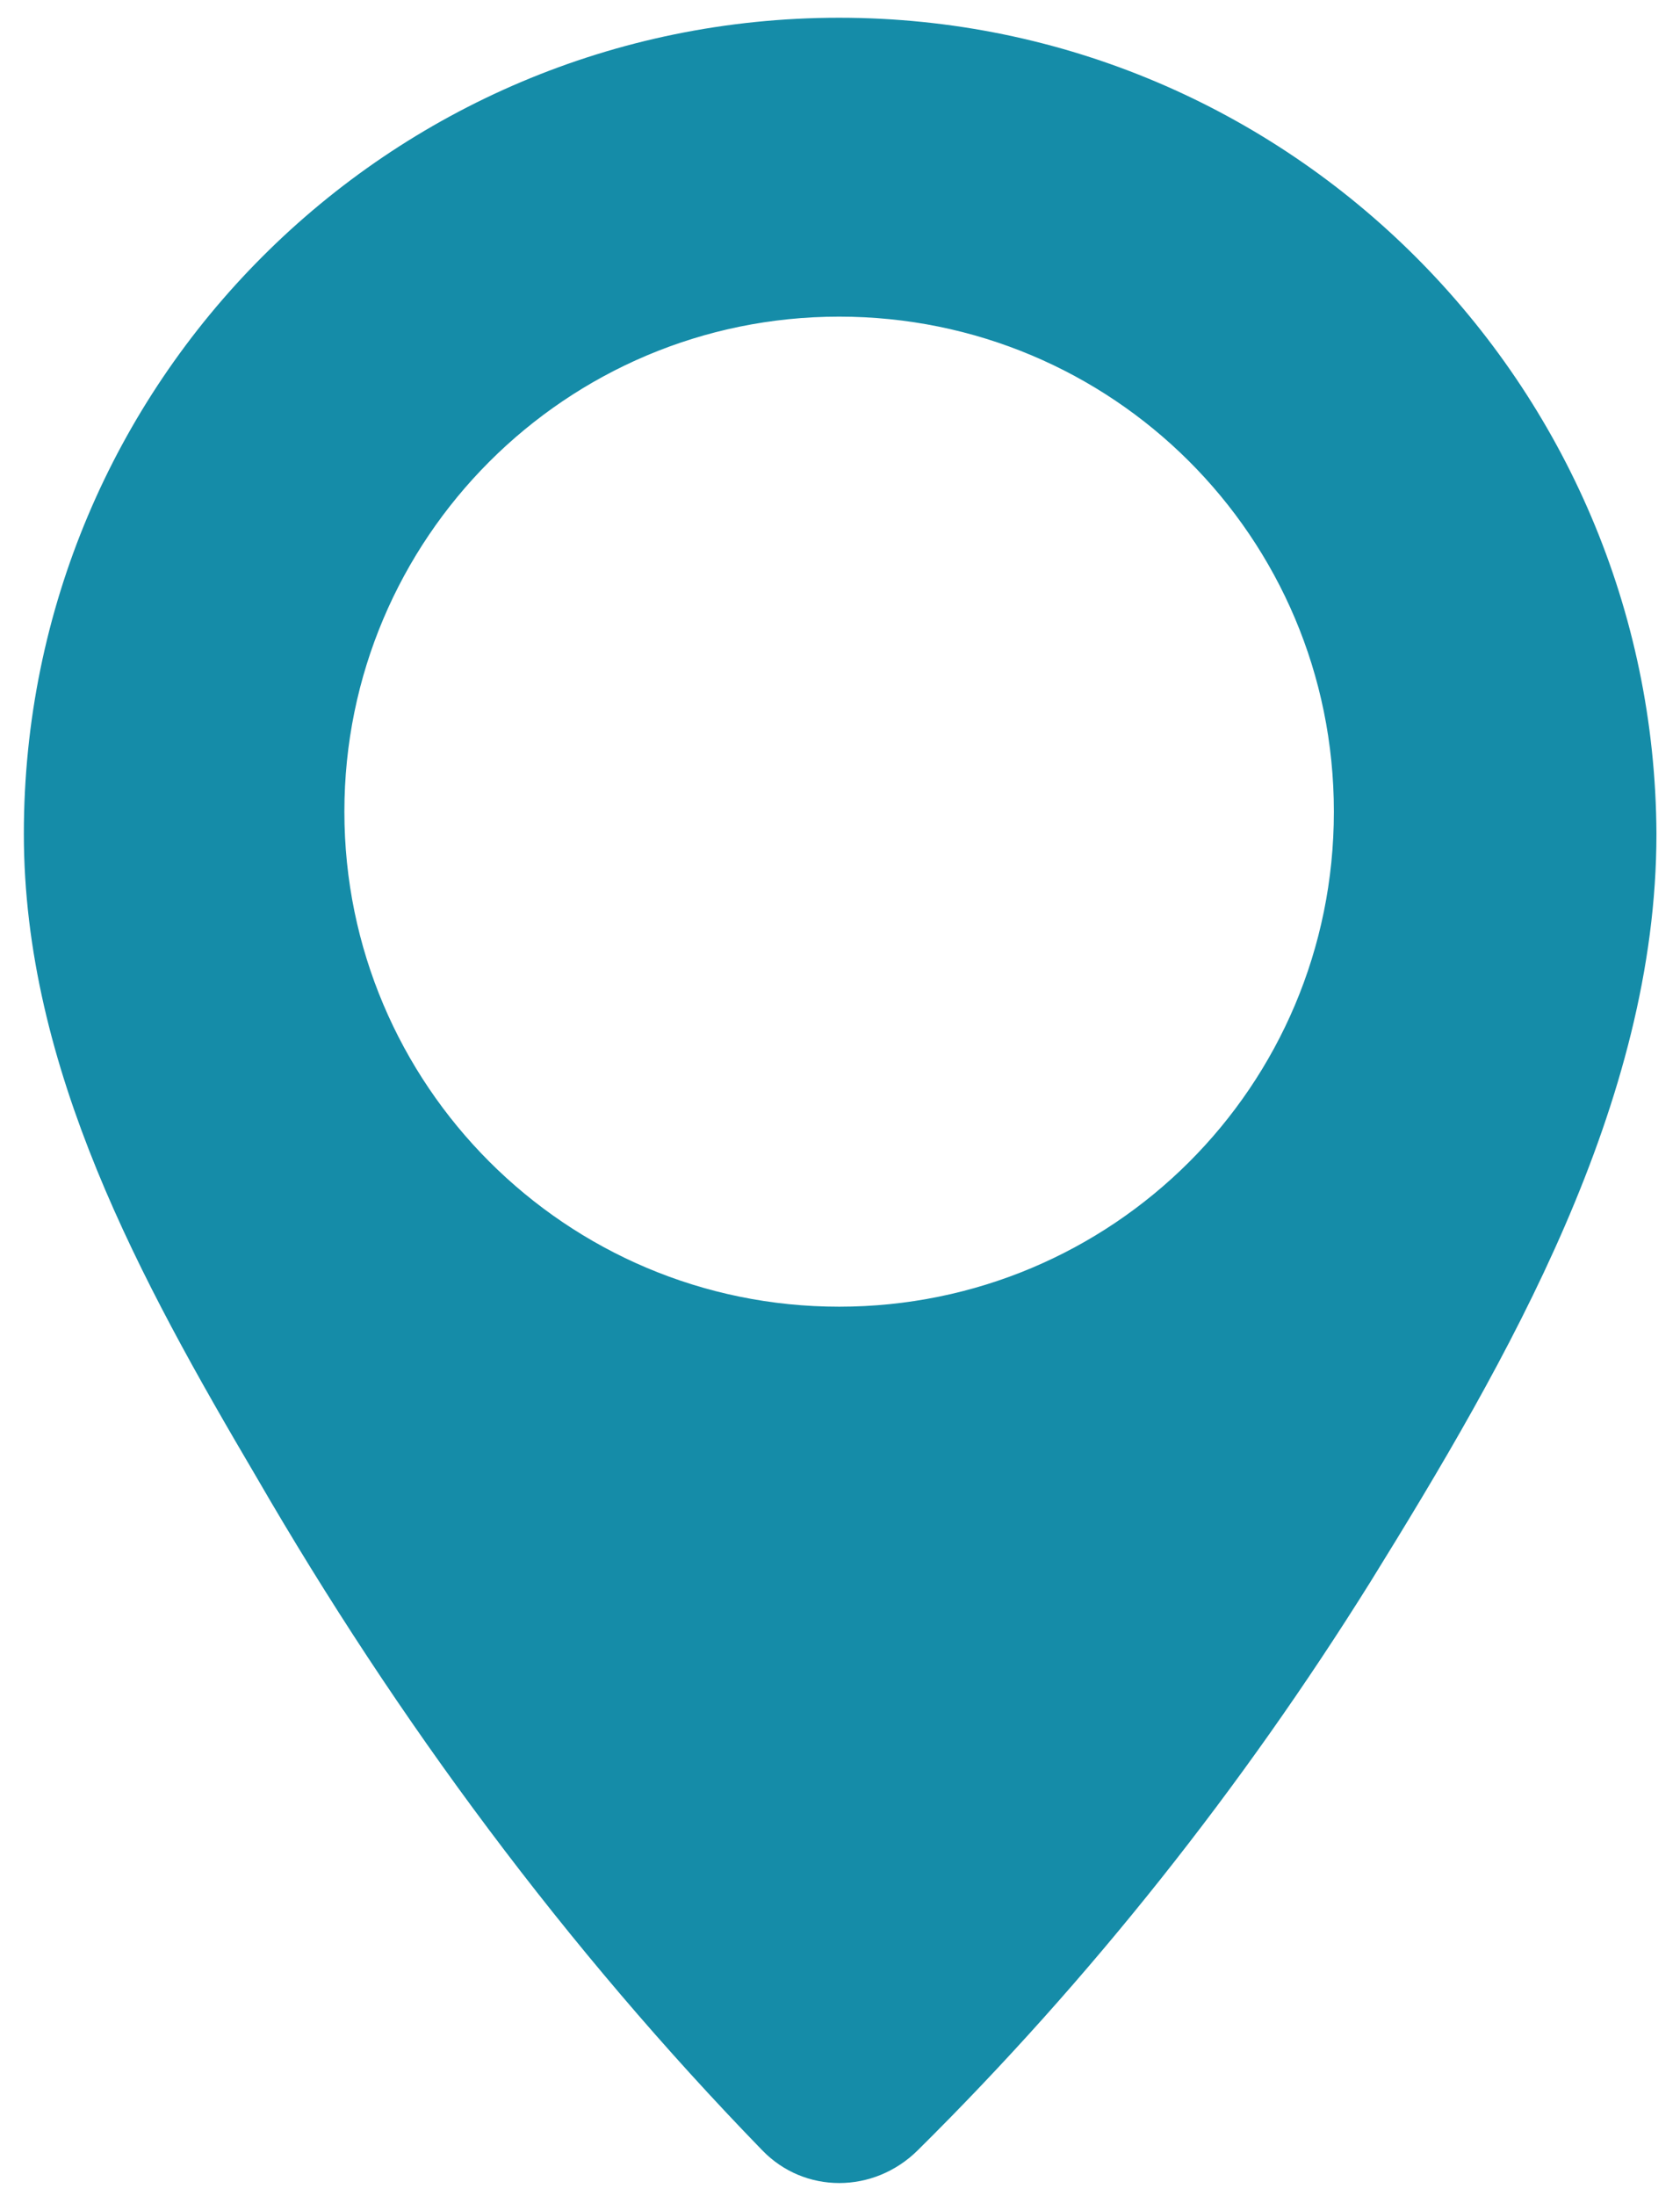
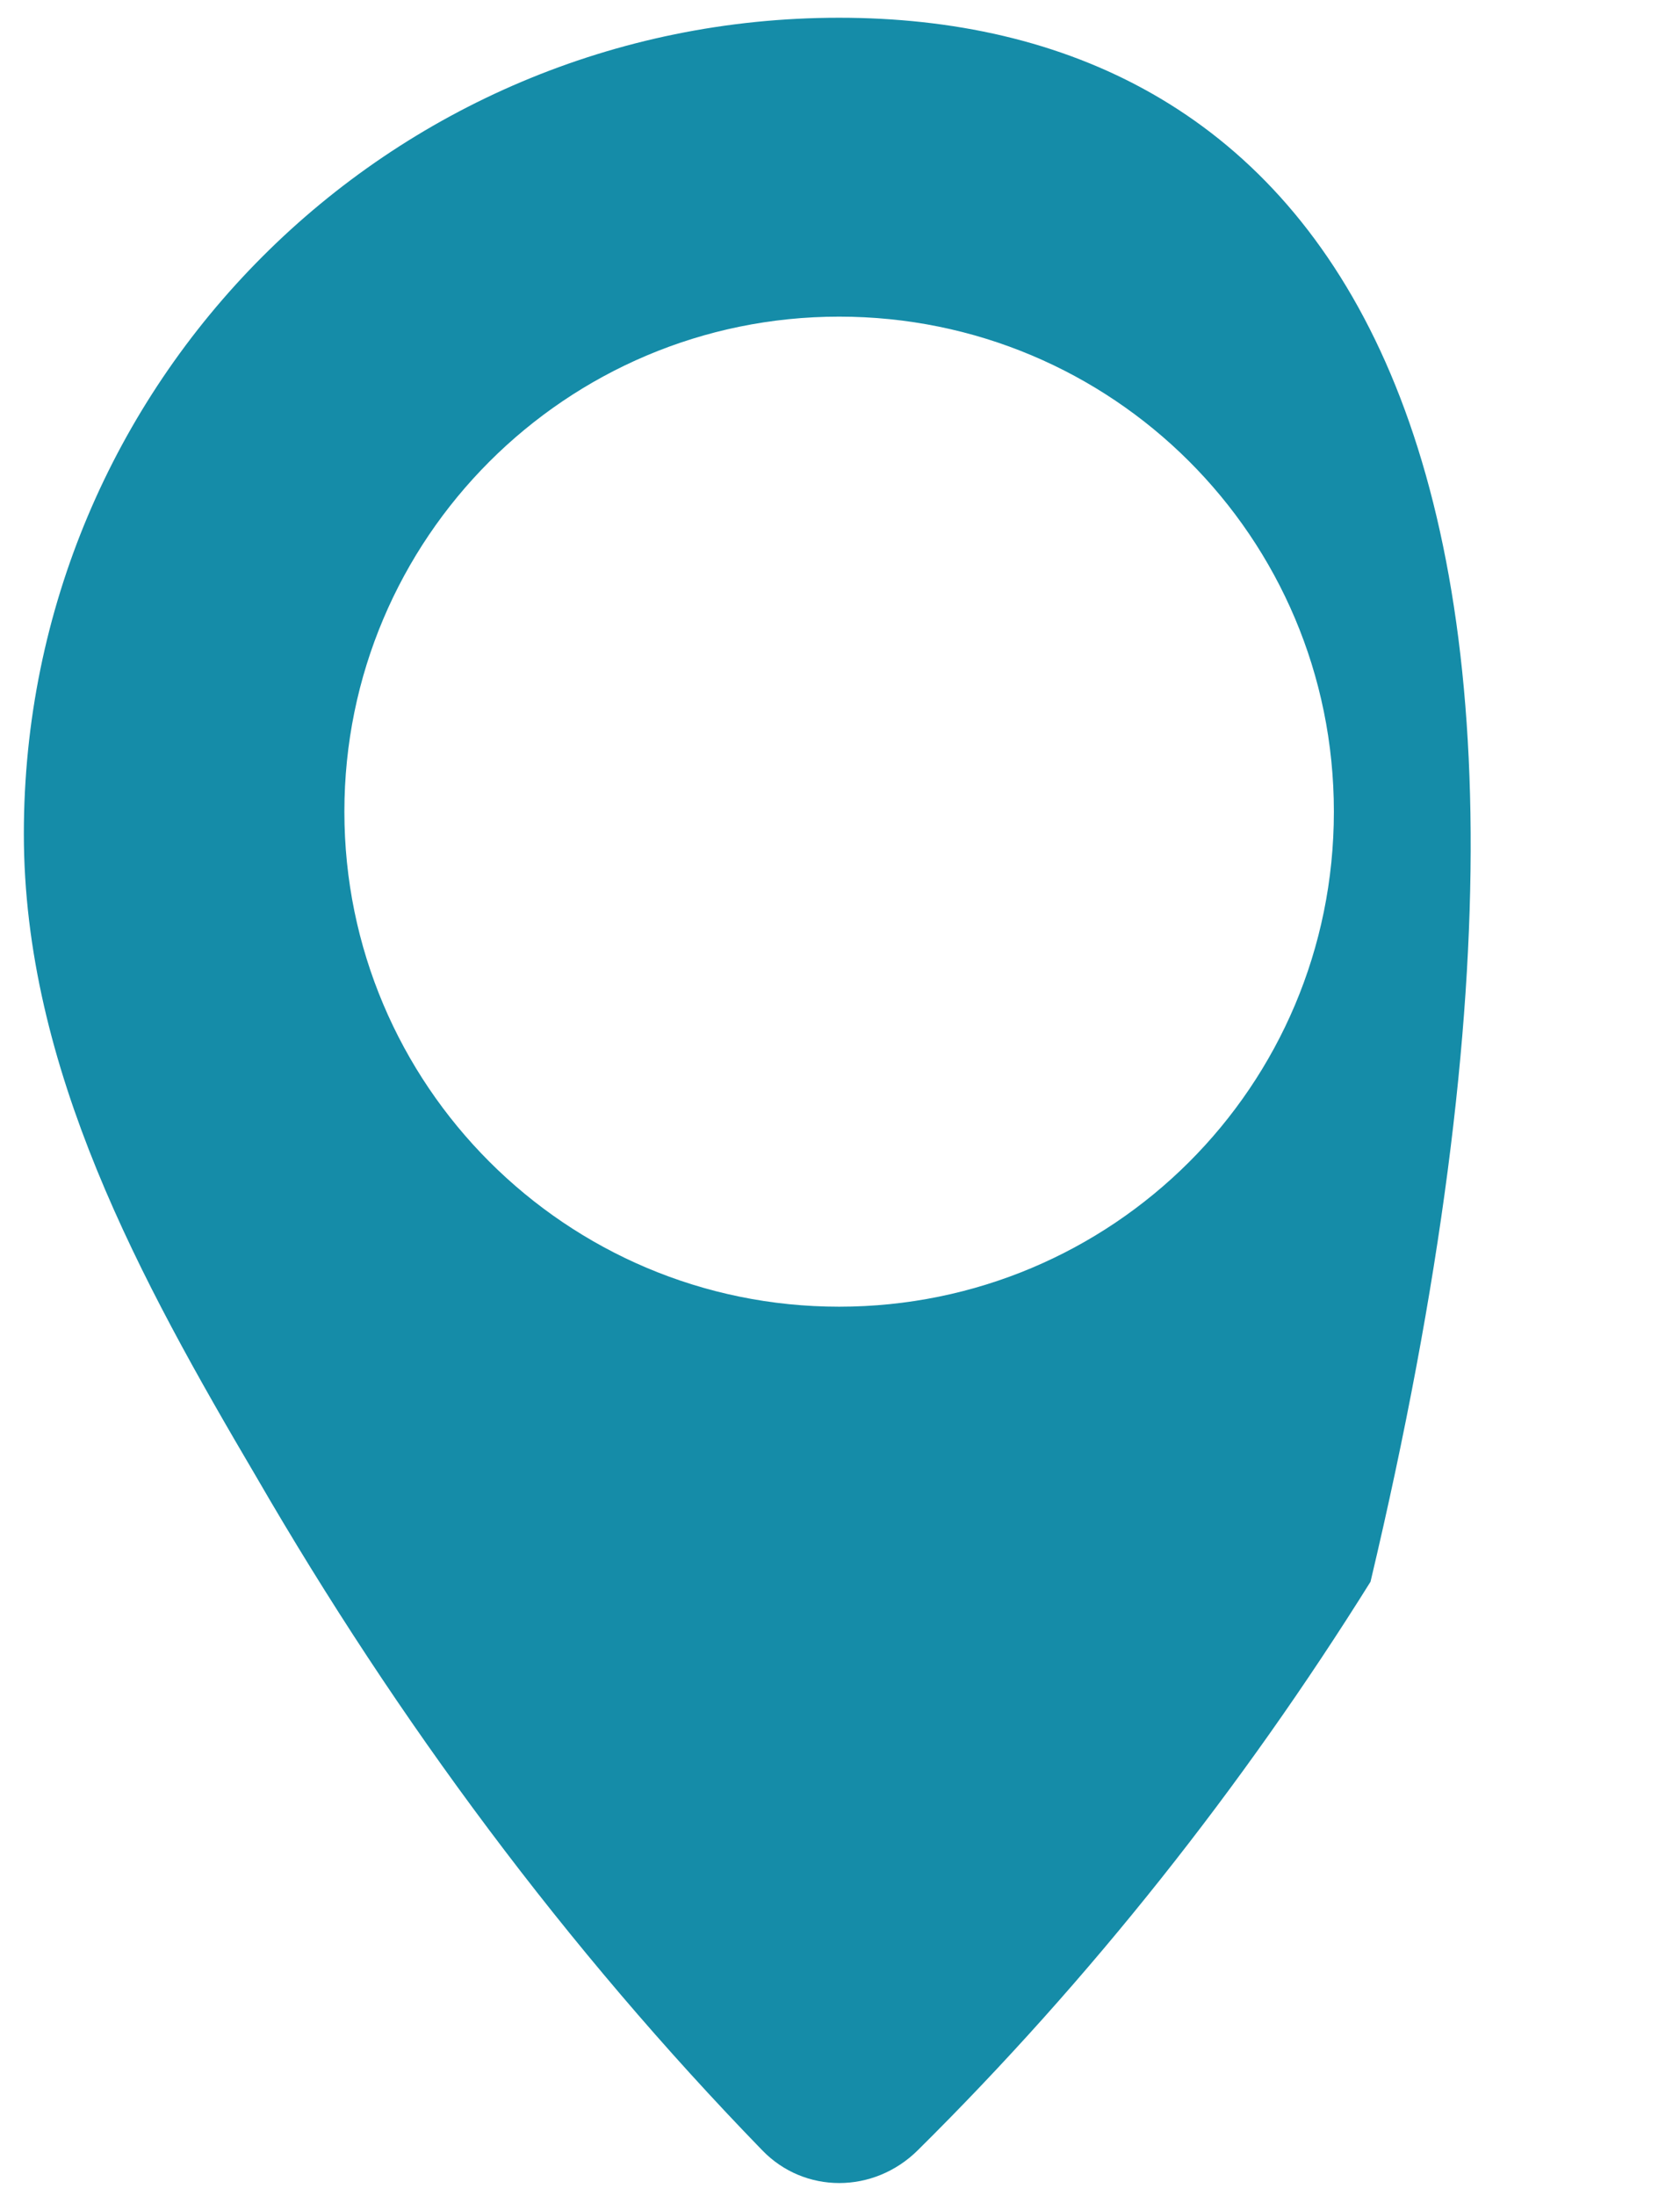
<svg xmlns="http://www.w3.org/2000/svg" version="1.1" id="Camada_1" x="0px" y="0px" viewBox="0 0 577.6 754.6" style="enable-background:new 0 0 577.6 754.6;" xml:space="preserve">
  <style type="text/css">
	.st0{fill:#158ca8;}
</style>
  <g>
-     <path class="st0" d="M288.5,6.1C133.5,6.1,8.2,131.5,8.2,286.5c0,80.6,40.3,153.7,80,221.1c48.5,83.8,106.5,161.9,173.8,231.2   c14.5,15.1,38.4,15.1,53.6,0c59.2-58.6,111.5-124.7,155.6-195.3c47.2-76.2,98.3-164.4,98.3-257C568.8,132.1,443.5,6.1,288.5,6.1   L288.5,6.1z M288.5,449c-93.9,0-170.1-76.2-170.1-170.1c0-93.9,76.2-170.1,170.1-170.1c93.8,0,170.1,75.6,170.1,170.1   S382.3,449,288.5,449L288.5,449z M288.5,449" />
+     <path class="st0" d="M288.5,6.1C133.5,6.1,8.2,131.5,8.2,286.5c0,80.6,40.3,153.7,80,221.1c48.5,83.8,106.5,161.9,173.8,231.2   c14.5,15.1,38.4,15.1,53.6,0c59.2-58.6,111.5-124.7,155.6-195.3C568.8,132.1,443.5,6.1,288.5,6.1   L288.5,6.1z M288.5,449c-93.9,0-170.1-76.2-170.1-170.1c0-93.9,76.2-170.1,170.1-170.1c93.8,0,170.1,75.6,170.1,170.1   S382.3,449,288.5,449L288.5,449z M288.5,449" />
  </g>
</svg>